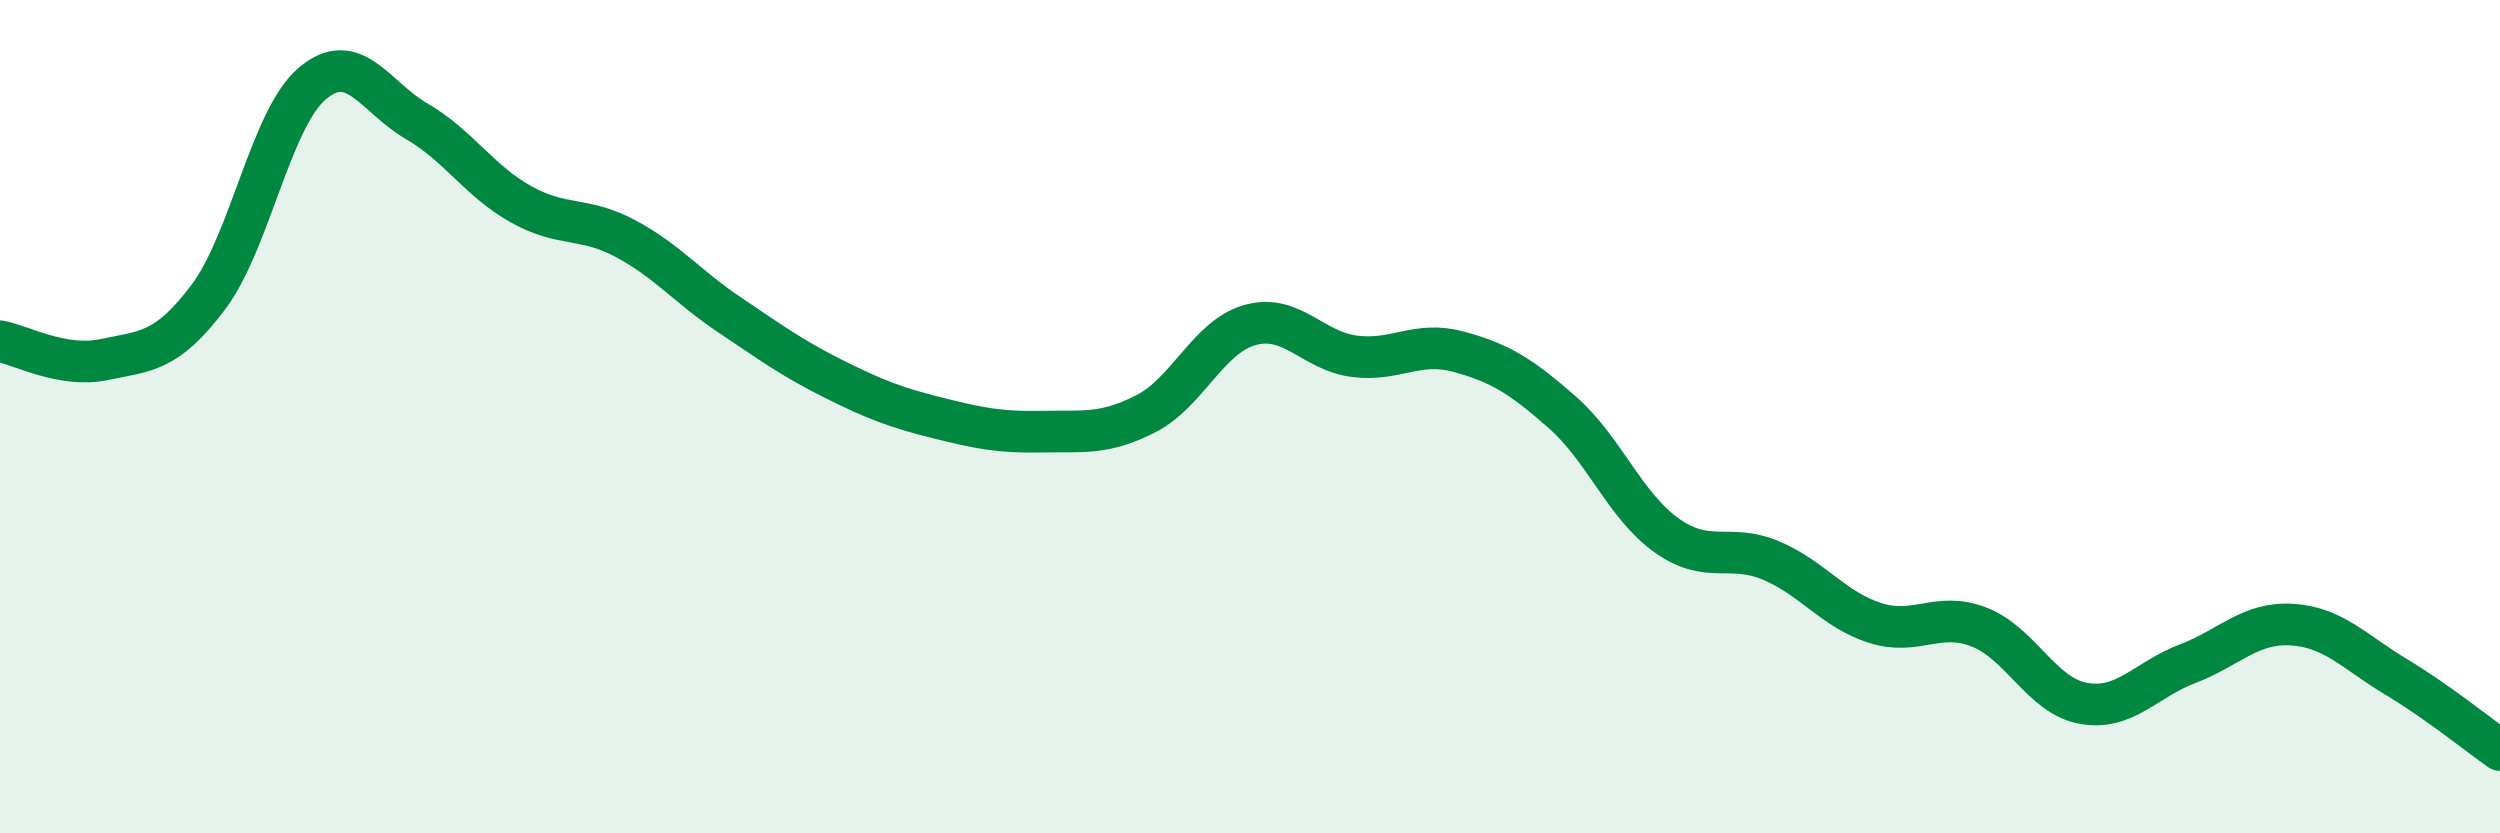
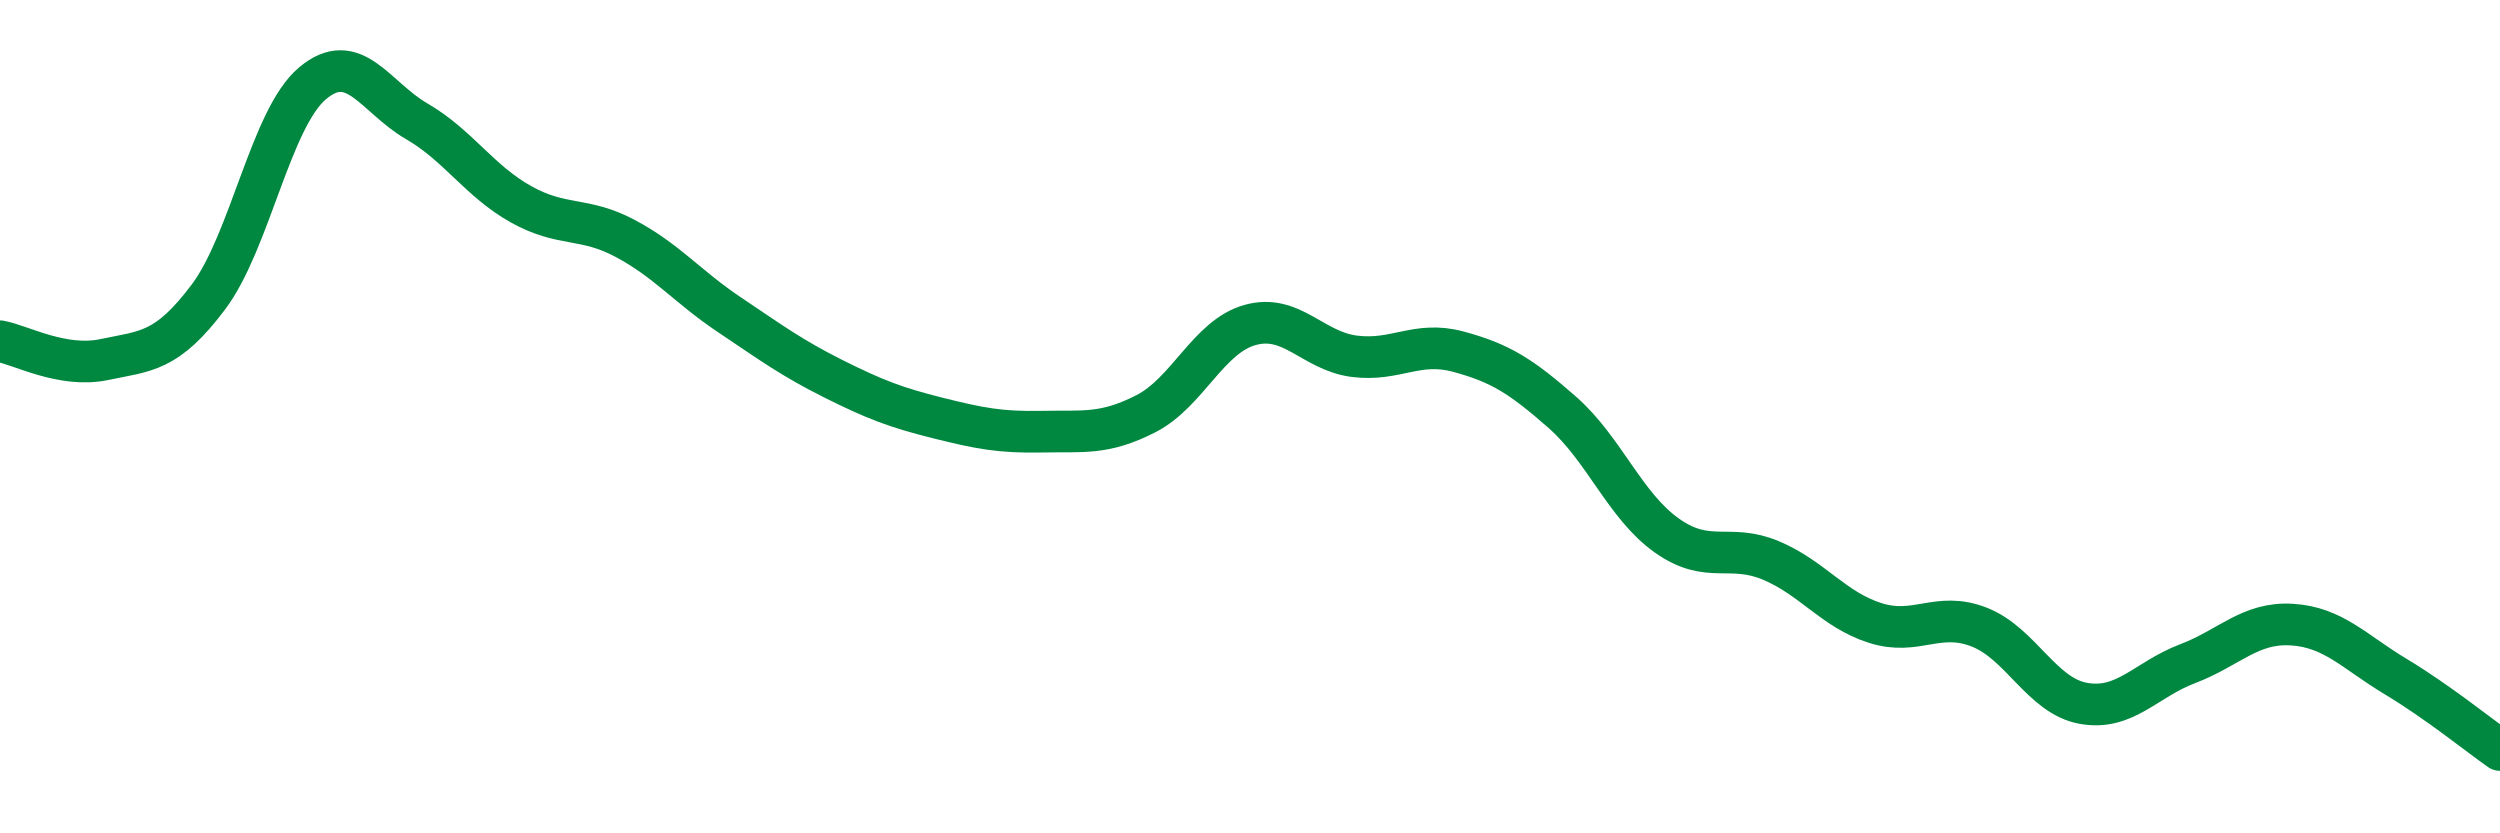
<svg xmlns="http://www.w3.org/2000/svg" width="60" height="20" viewBox="0 0 60 20">
-   <path d="M 0,8.19 C 0.5,8.28 1.5,8.84 2.5,8.63 C 3.5,8.42 4,8.46 5,7.13 C 6,5.8 6.5,2.84 7.5,2 C 8.5,1.16 9,2.33 10,2.91 C 11,3.49 11.5,4.34 12.5,4.9 C 13.5,5.46 14,5.19 15,5.72 C 16,6.25 16.5,6.88 17.5,7.55 C 18.5,8.22 19,8.59 20,9.09 C 21,9.59 21.5,9.78 22.5,10.03 C 23.5,10.28 24,10.38 25,10.36 C 26,10.34 26.5,10.44 27.5,9.93 C 28.5,9.42 29,8.08 30,7.8 C 31,7.52 31.5,8.42 32.5,8.55 C 33.5,8.68 34,8.17 35,8.44 C 36,8.71 36.5,9.02 37.5,9.9 C 38.5,10.78 39,12.14 40,12.85 C 41,13.56 41.5,13.03 42.5,13.45 C 43.5,13.87 44,14.63 45,14.95 C 46,15.27 46.5,14.66 47.5,15.05 C 48.5,15.44 49,16.7 50,16.88 C 51,17.06 51.5,16.31 52.5,15.93 C 53.5,15.55 54,14.93 55,14.99 C 56,15.05 56.5,15.64 57.5,16.24 C 58.5,16.84 59.5,17.65 60,18L60 20L0 20Z" fill="#008740" opacity="0.1" stroke-linecap="round" stroke-linejoin="round" />
  <path d="M 0,8.19 C 0.5,8.28 1.5,8.84 2.5,8.63 C 3.5,8.42 4,8.46 5,7.13 C 6,5.8 6.5,2.84 7.5,2 C 8.5,1.16 9,2.33 10,2.91 C 11,3.49 11.5,4.34 12.5,4.9 C 13.5,5.46 14,5.19 15,5.72 C 16,6.25 16.5,6.88 17.5,7.55 C 18.5,8.22 19,8.59 20,9.09 C 21,9.59 21.5,9.78 22.5,10.03 C 23.5,10.28 24,10.38 25,10.36 C 26,10.34 26.5,10.44 27.5,9.93 C 28.5,9.42 29,8.08 30,7.8 C 31,7.52 31.5,8.42 32.5,8.55 C 33.5,8.68 34,8.17 35,8.44 C 36,8.71 36.5,9.02 37.5,9.9 C 38.5,10.78 39,12.14 40,12.85 C 41,13.56 41.5,13.03 42.5,13.45 C 43.5,13.87 44,14.63 45,14.95 C 46,15.27 46.5,14.66 47.5,15.05 C 48.5,15.44 49,16.7 50,16.88 C 51,17.06 51.5,16.31 52.5,15.93 C 53.5,15.55 54,14.93 55,14.99 C 56,15.05 56.5,15.64 57.5,16.24 C 58.5,16.84 59.5,17.65 60,18" stroke="#008740" stroke-width="1" fill="none" stroke-linecap="round" stroke-linejoin="round" />
</svg>